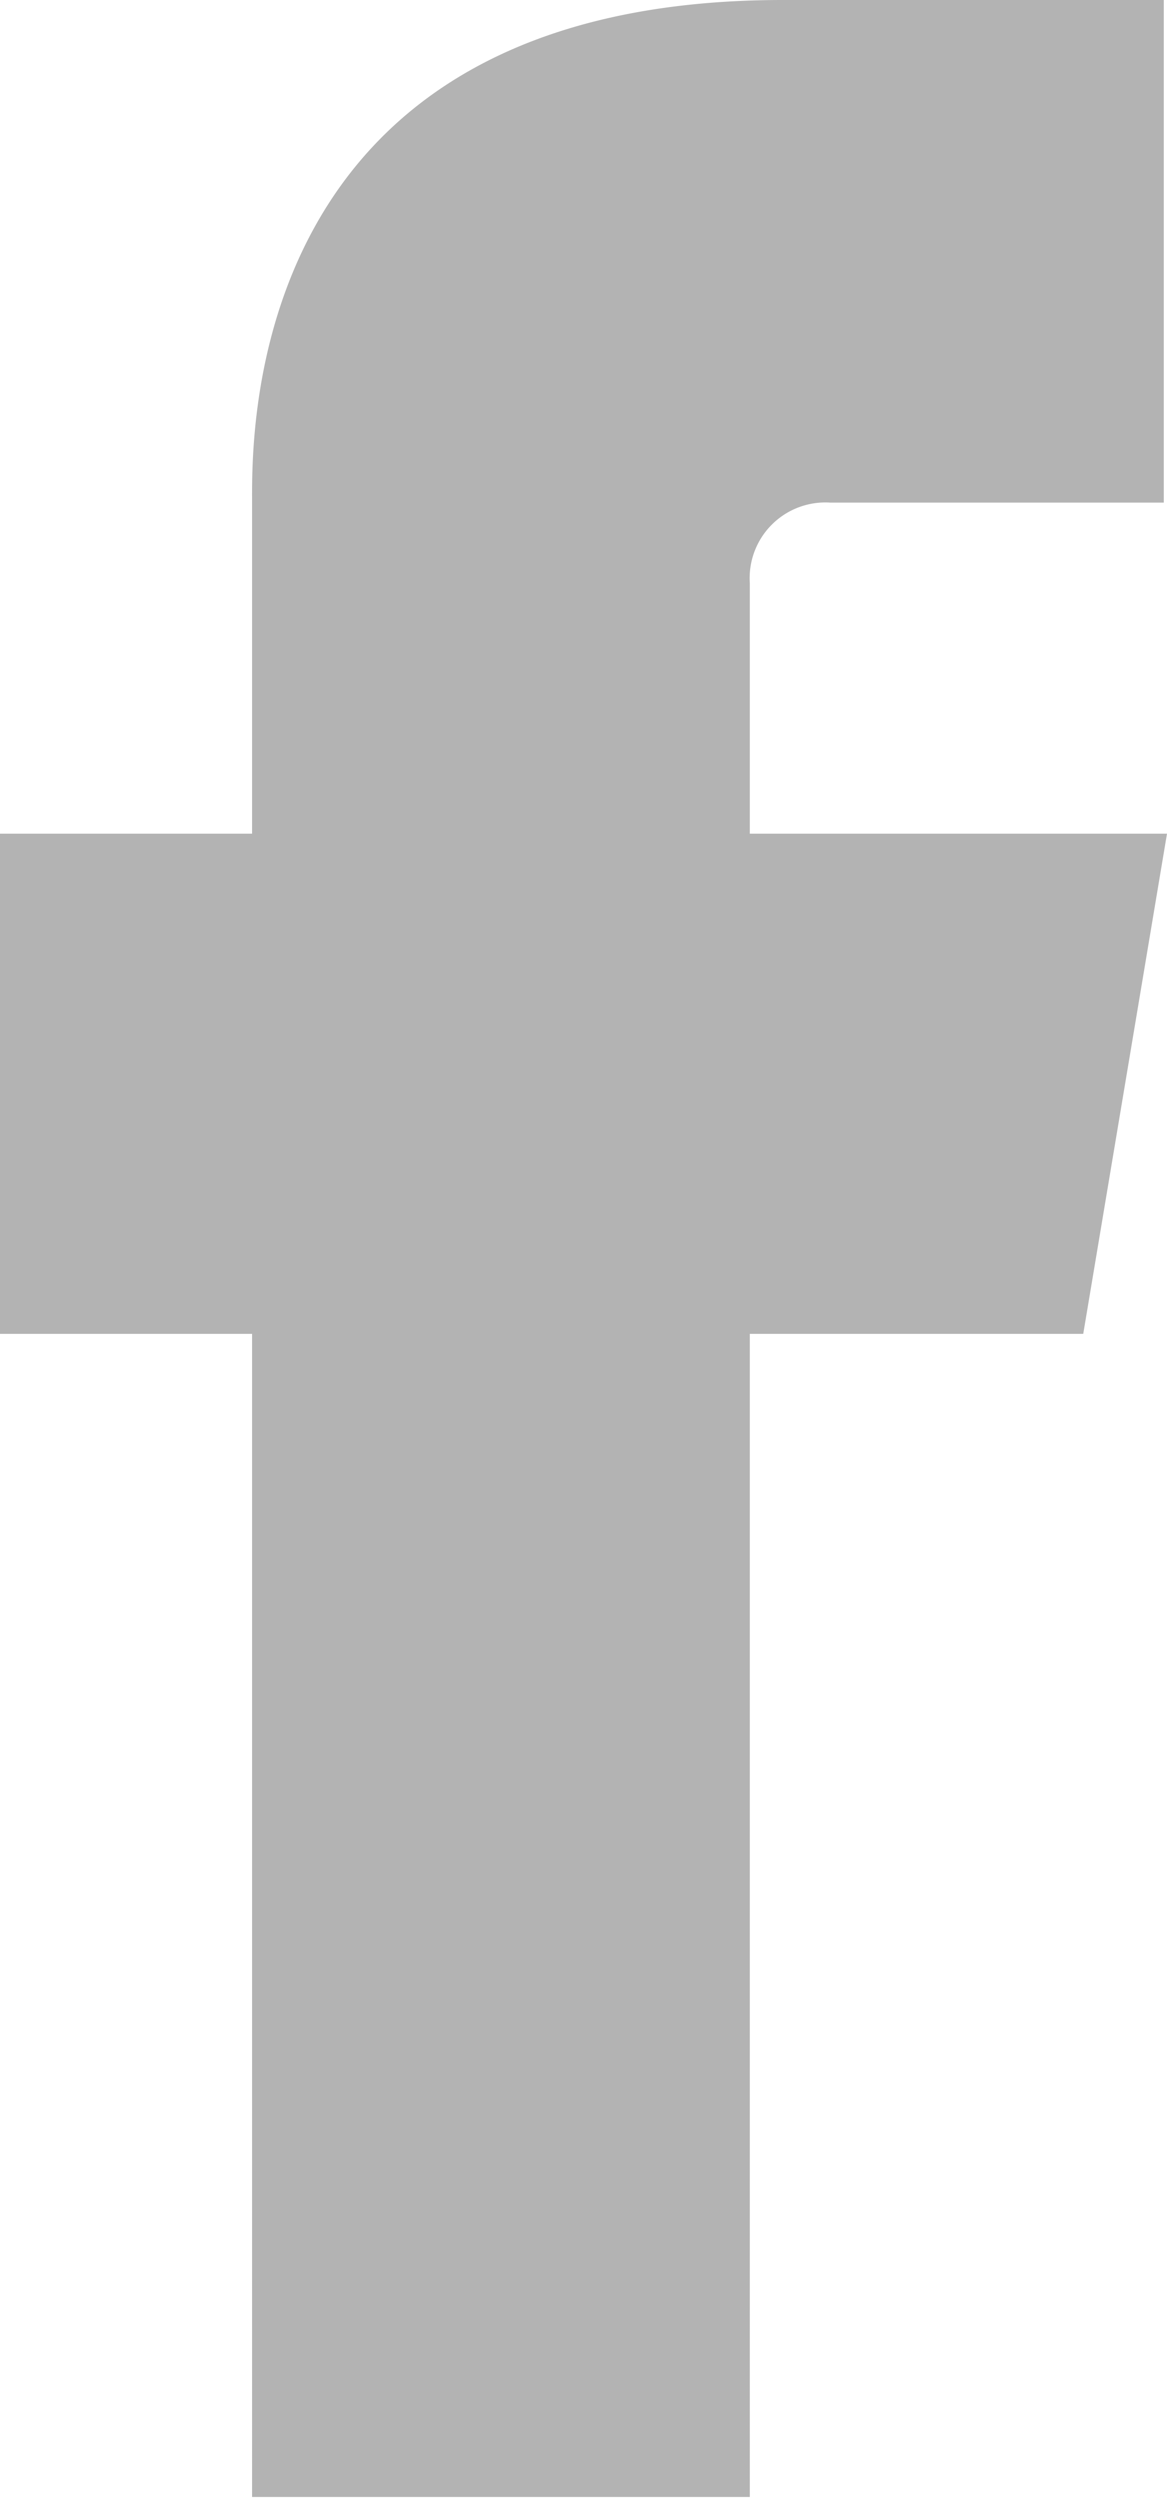
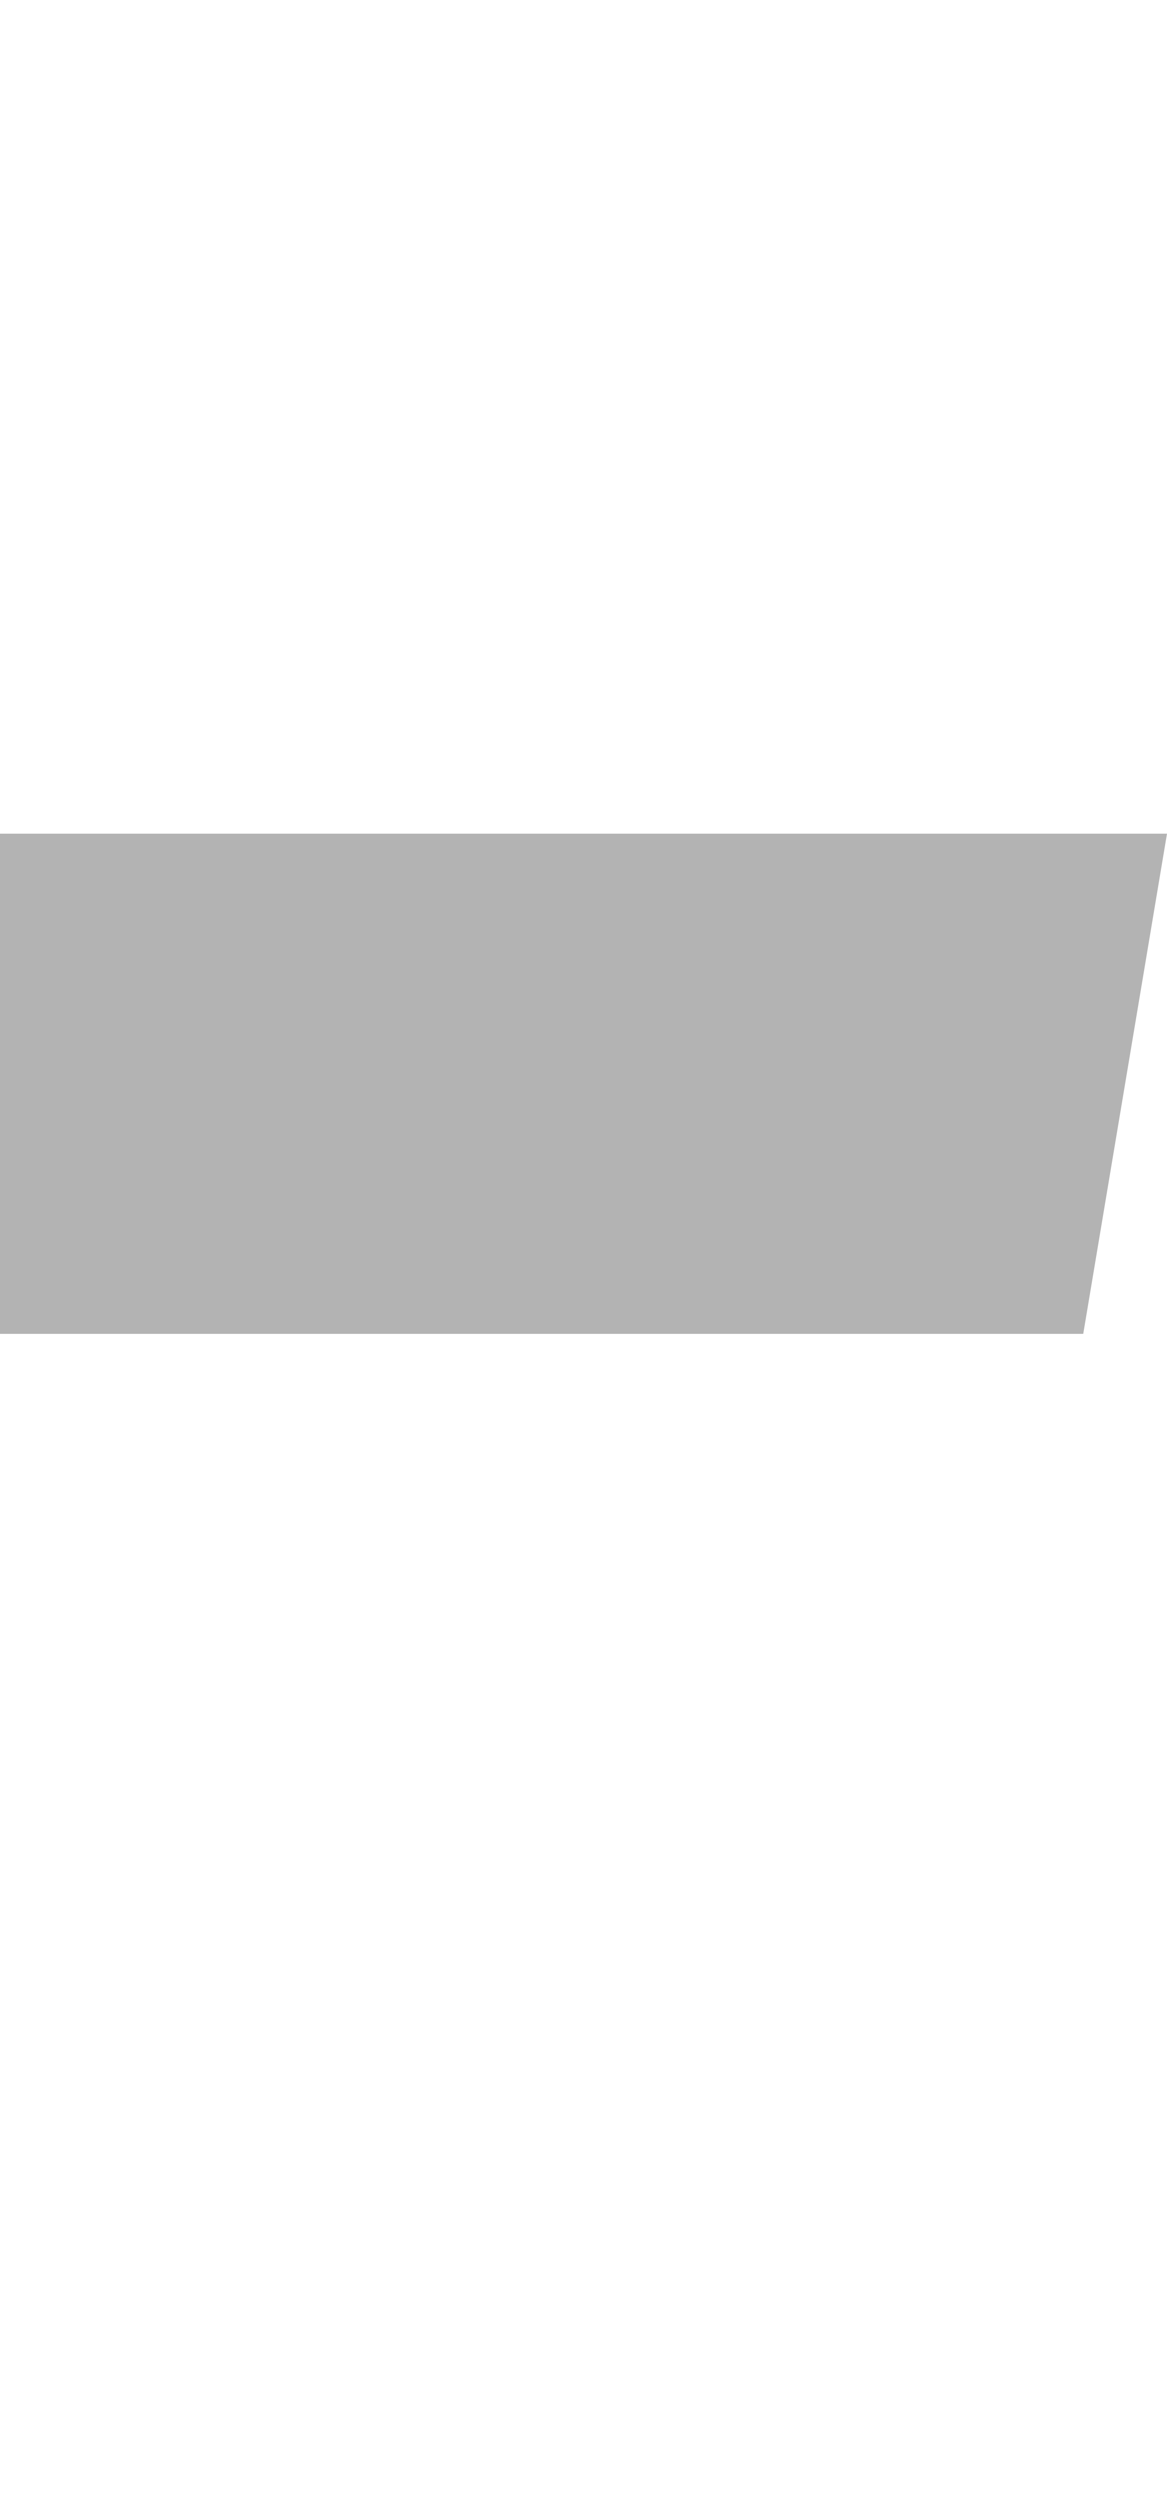
<svg xmlns="http://www.w3.org/2000/svg" viewBox="0 0 14.49 31.04">
  <defs>
    <style>.cls-1{fill:#b3b3b3;}</style>
  </defs>
  <title>fb</title>
  <g id="Layer_2" data-name="Layer 2">
    <g id="Layer_1-2" data-name="Layer 1">
      <polygon class="cls-1" points="13.45 16.56 0 16.56 0 10.35 14.49 10.35 13.45 16.56" />
      <g id="Facebook">
-         <path class="cls-1" d="M3.13,6.25V31H9.31V7.24a.94.94,0,0,1,1-1h4.14V0H9.72C3,0,3.13,5.44,3.13,6.25Z" />
-       </g>
+         </g>
    </g>
  </g>
</svg>